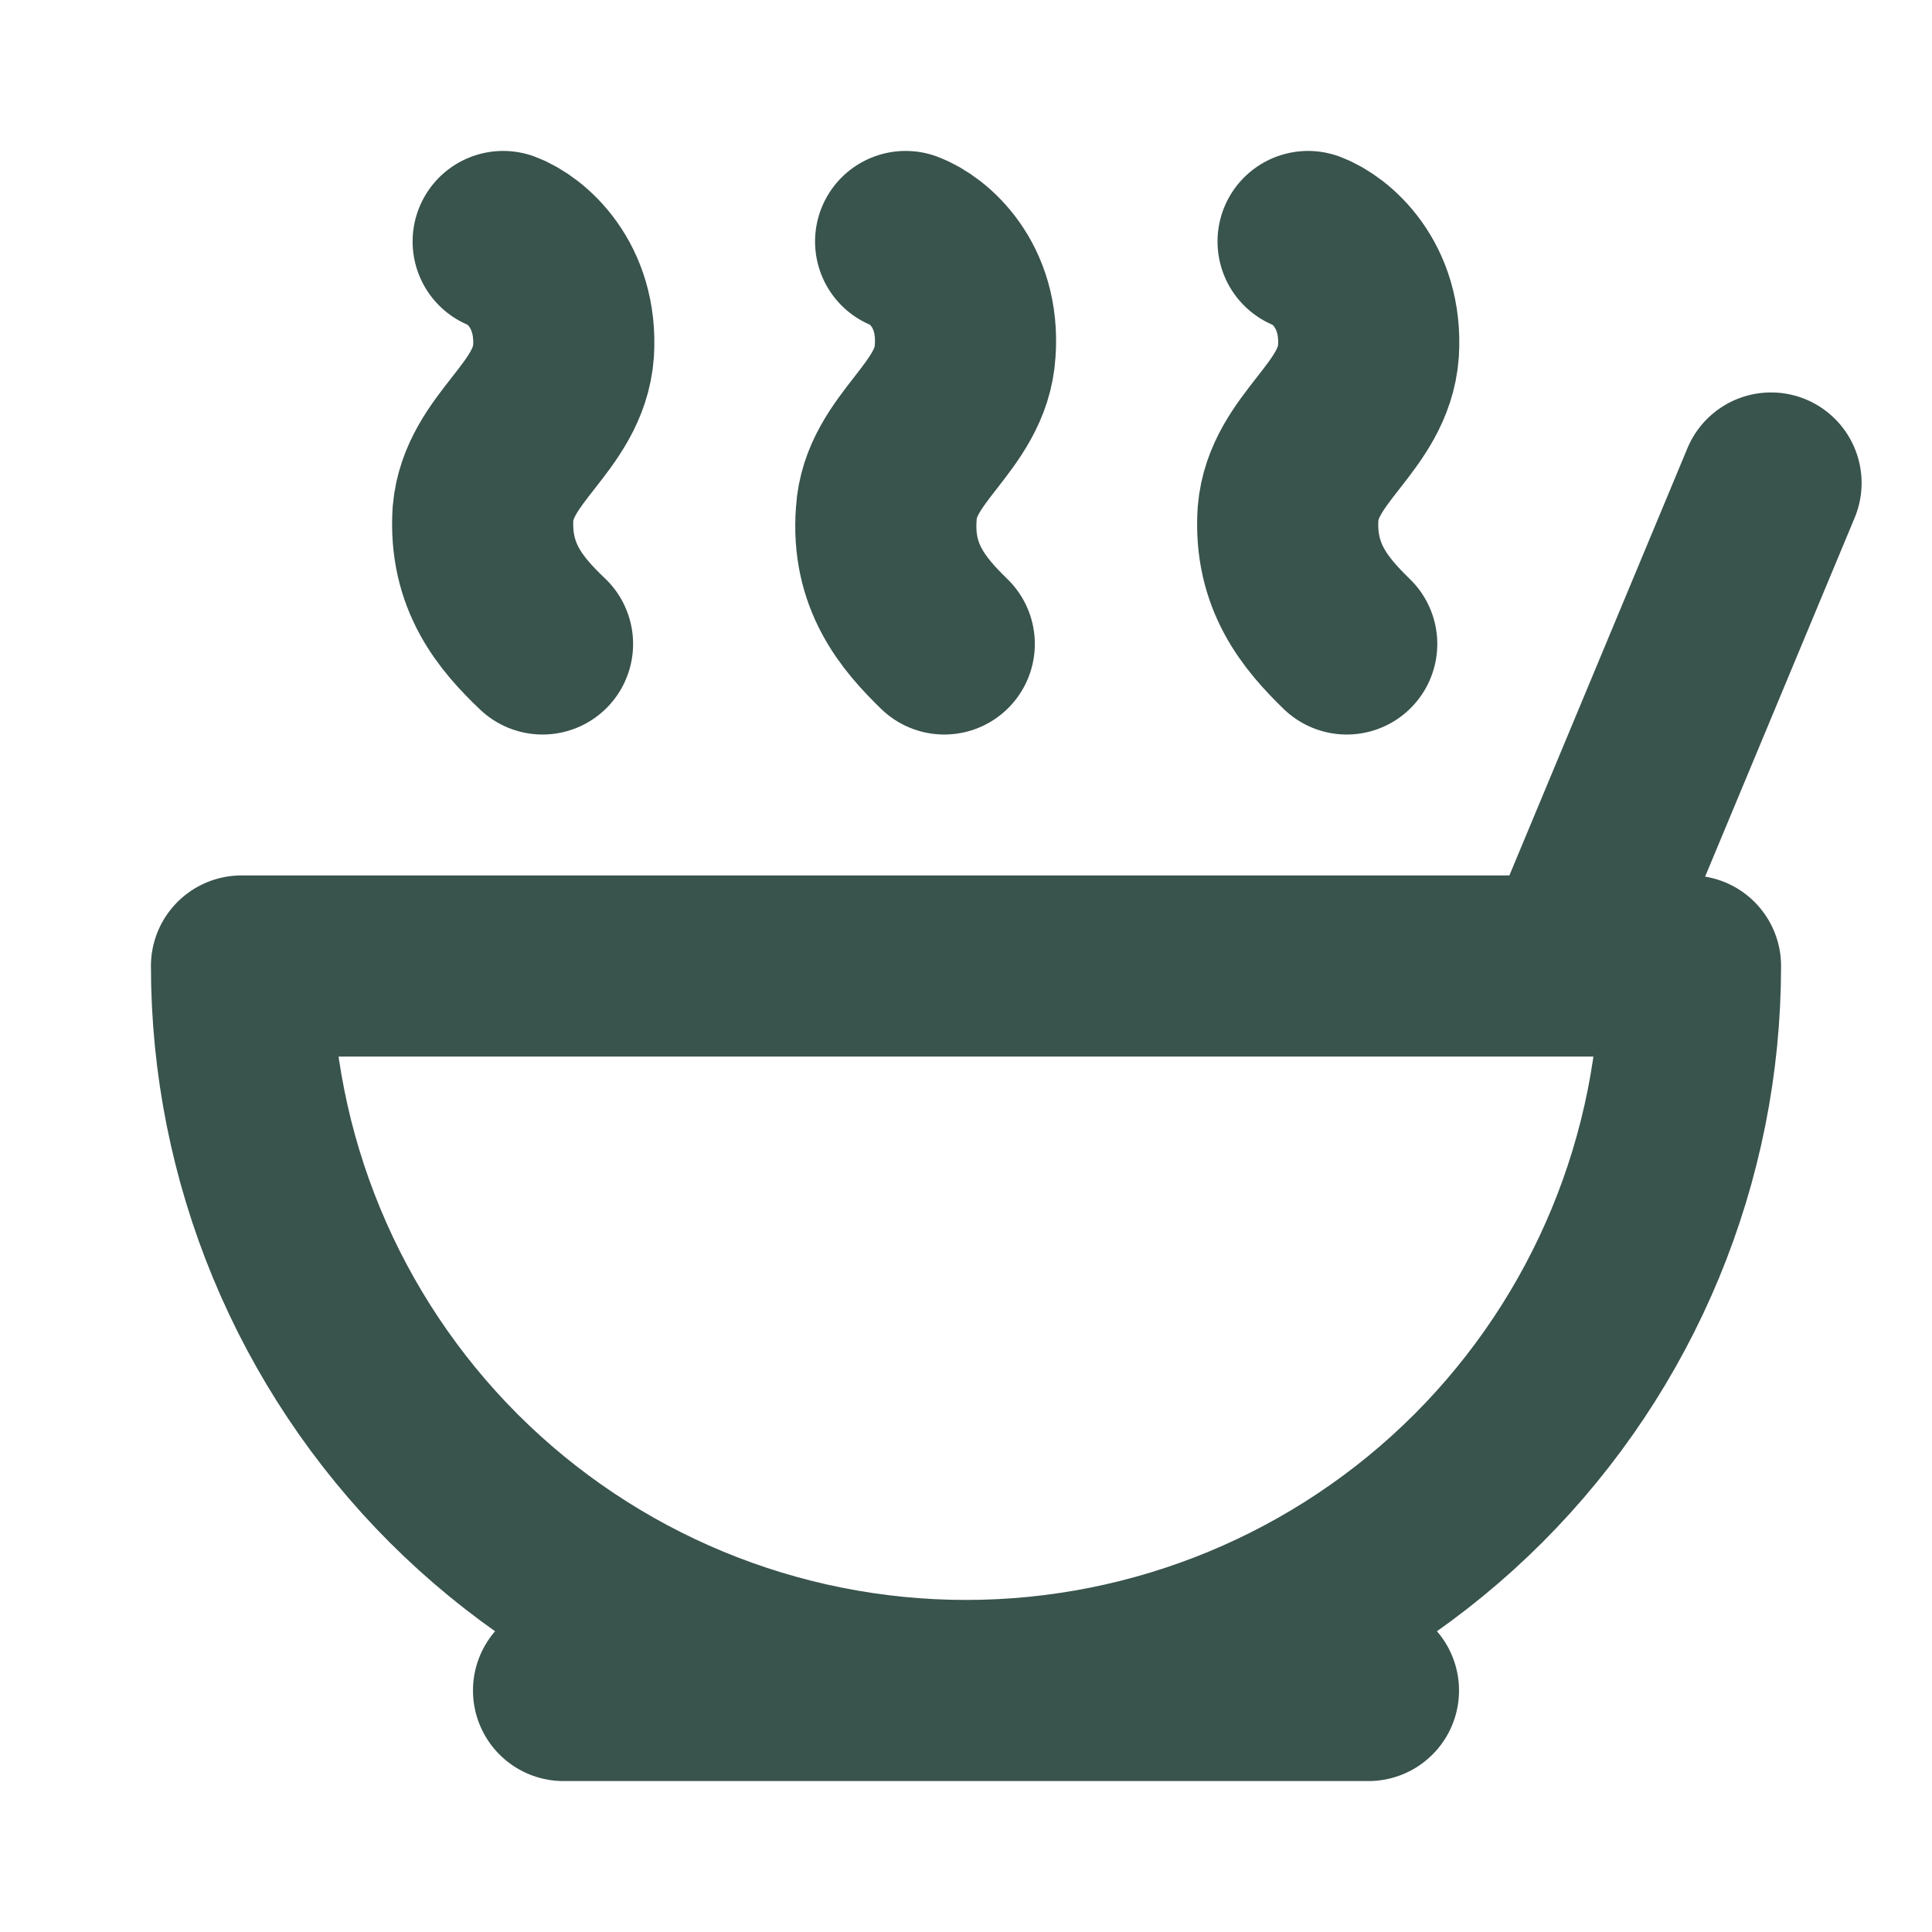
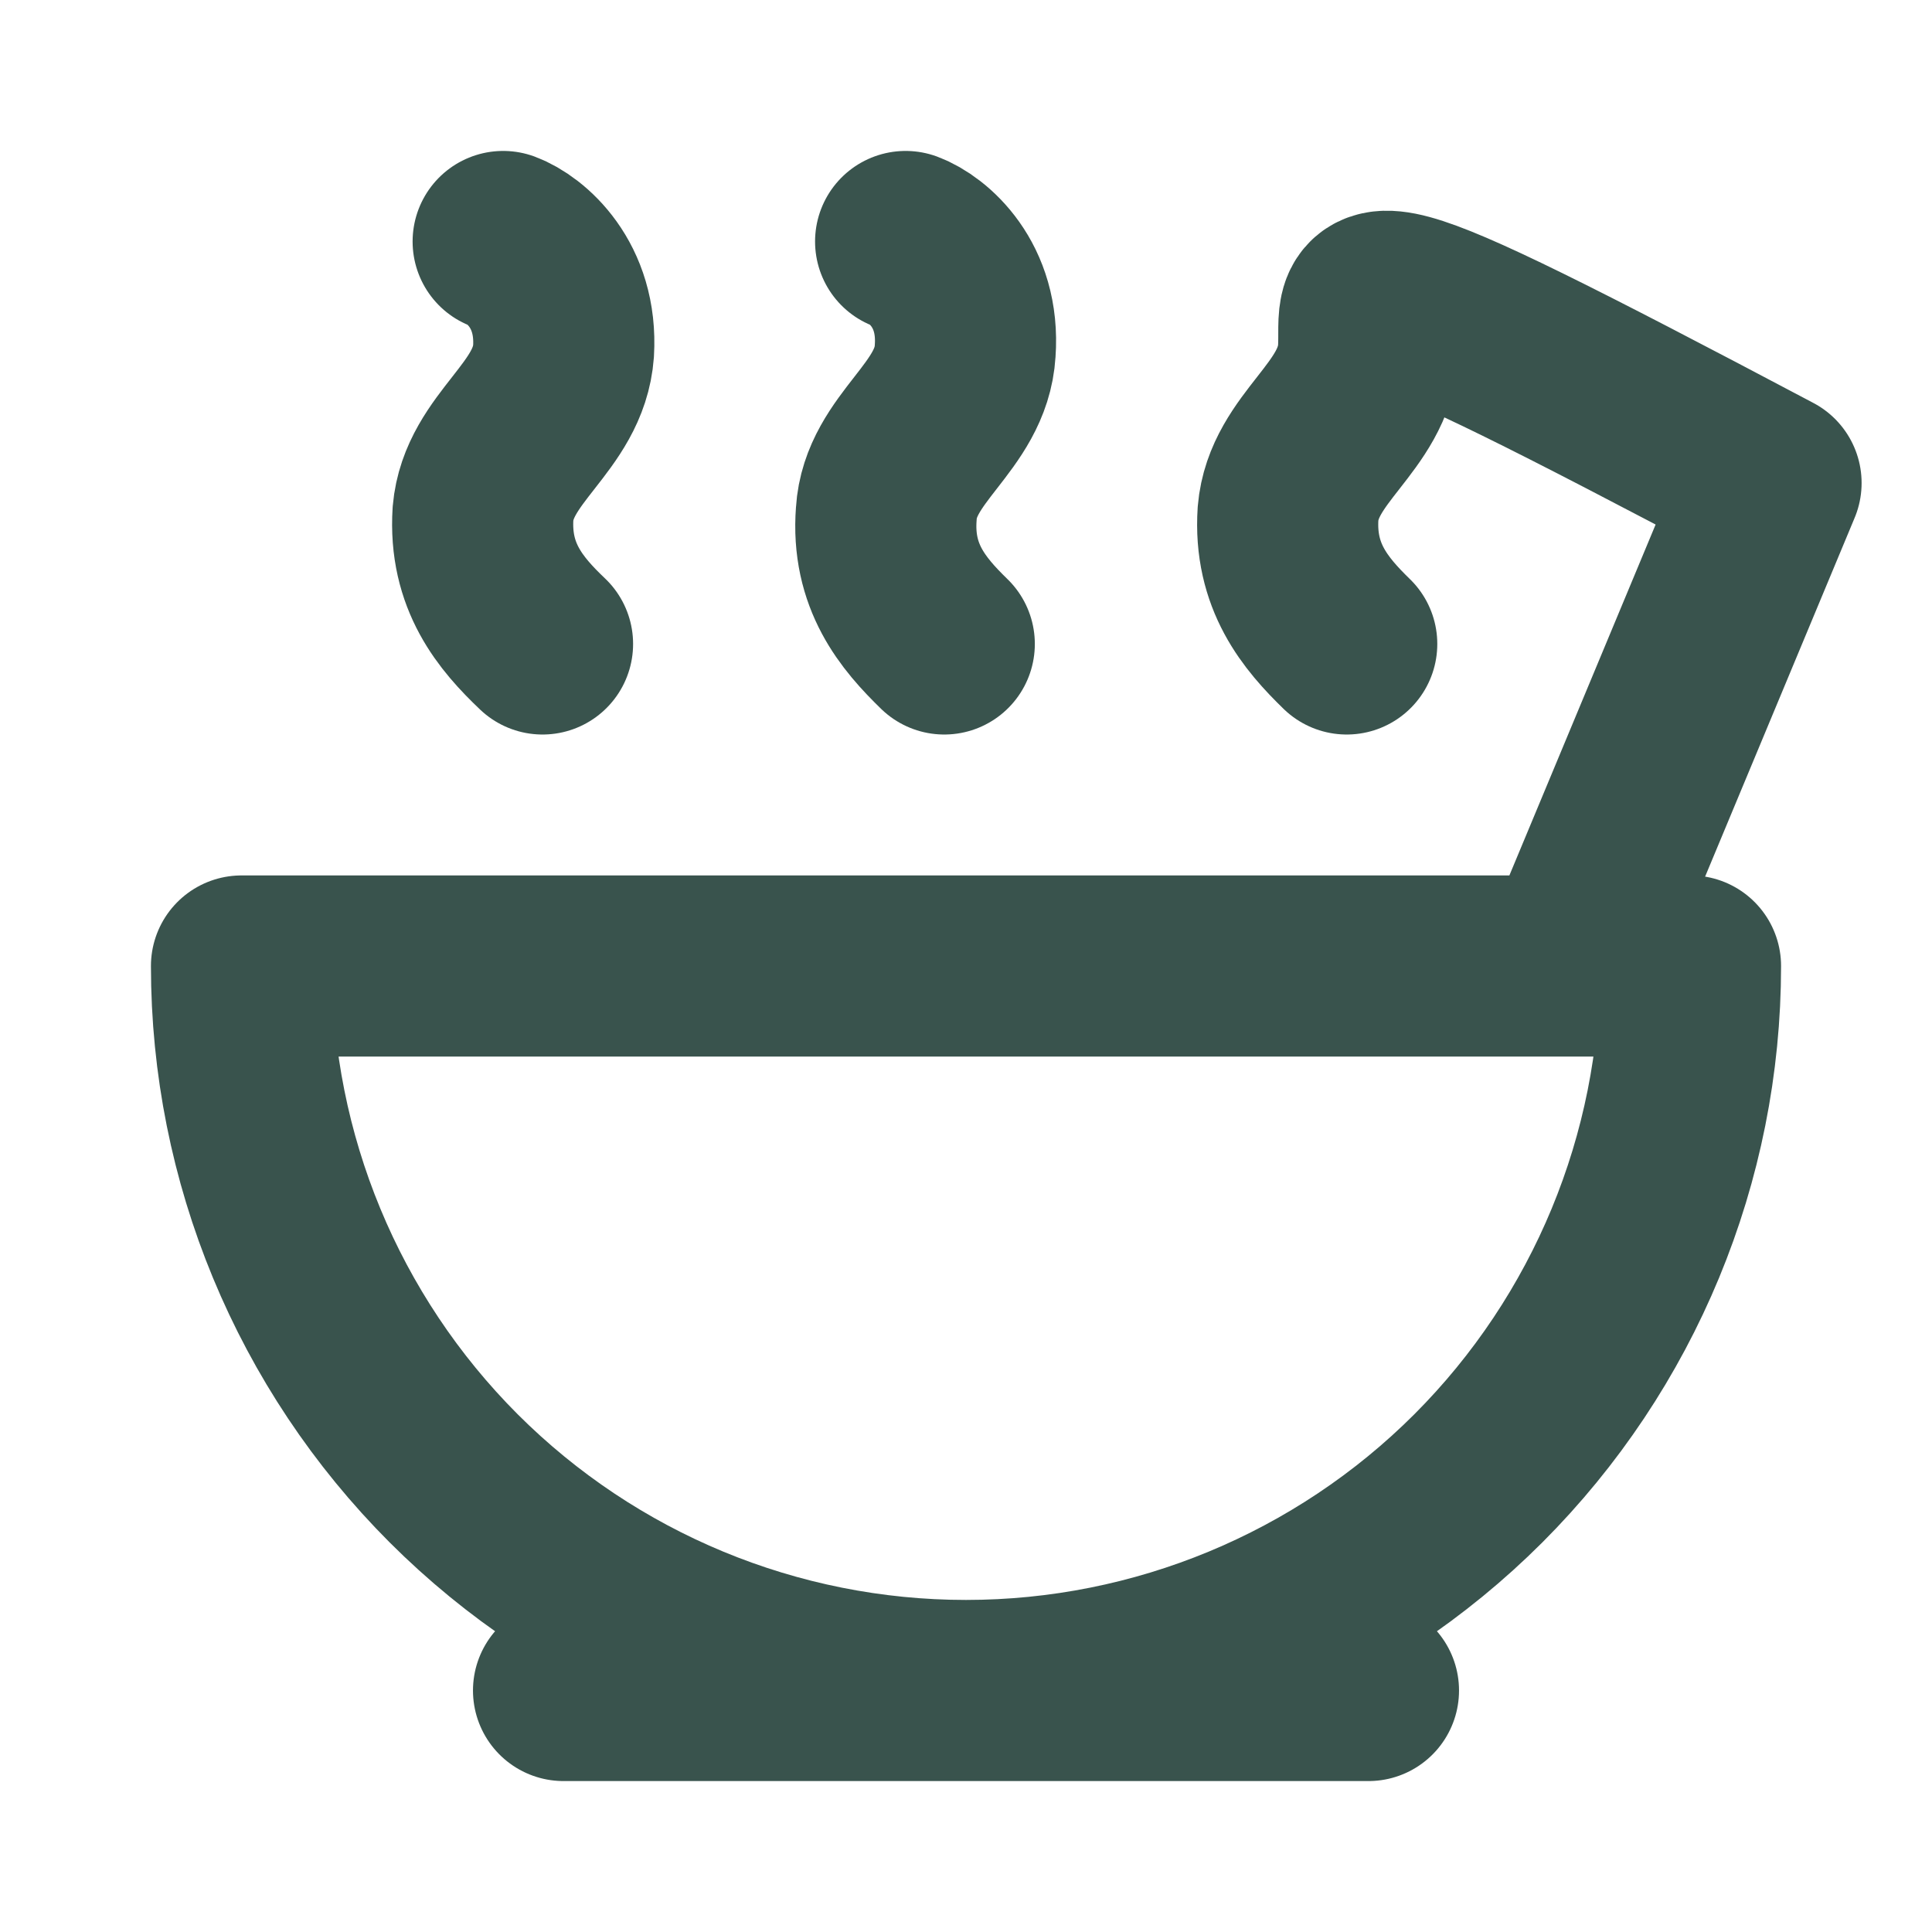
<svg xmlns="http://www.w3.org/2000/svg" width="16" height="16" viewBox="0 0 16 16" fill="none">
-   <path d="M4.667 14H11.333M13 8L14.667 4M10.833 2C11.013 2.067 11.367 2.353 11.333 2.907C11.293 3.46 10.713 3.707 10.667 4.253C10.633 4.773 10.893 5.08 11.153 5.333M7.5 2C7.68 2.067 8.033 2.353 7.993 2.907C7.96 3.46 7.373 3.707 7.34 4.253C7.3 4.773 7.56 5.08 7.82 5.333M4.167 2C4.347 2.067 4.7 2.353 4.667 2.907C4.627 3.46 4.047 3.707 4 4.253C3.967 4.773 4.227 5.08 4.493 5.333M8 14C9.591 14 11.117 13.368 12.243 12.243C13.368 11.117 14 9.591 14 8H2C2 9.591 2.632 11.117 3.757 12.243C4.883 13.368 6.409 14 8 14Z" stroke="#39534D" stroke-width="1.5" stroke-linecap="round" stroke-linejoin="round" />
+   <path d="M4.667 14H11.333M13 8L14.667 4C11.013 2.067 11.367 2.353 11.333 2.907C11.293 3.46 10.713 3.707 10.667 4.253C10.633 4.773 10.893 5.08 11.153 5.333M7.5 2C7.68 2.067 8.033 2.353 7.993 2.907C7.96 3.46 7.373 3.707 7.34 4.253C7.3 4.773 7.56 5.08 7.82 5.333M4.167 2C4.347 2.067 4.7 2.353 4.667 2.907C4.627 3.46 4.047 3.707 4 4.253C3.967 4.773 4.227 5.08 4.493 5.333M8 14C9.591 14 11.117 13.368 12.243 12.243C13.368 11.117 14 9.591 14 8H2C2 9.591 2.632 11.117 3.757 12.243C4.883 13.368 6.409 14 8 14Z" stroke="#39534D" stroke-width="1.5" stroke-linecap="round" stroke-linejoin="round" />
</svg>